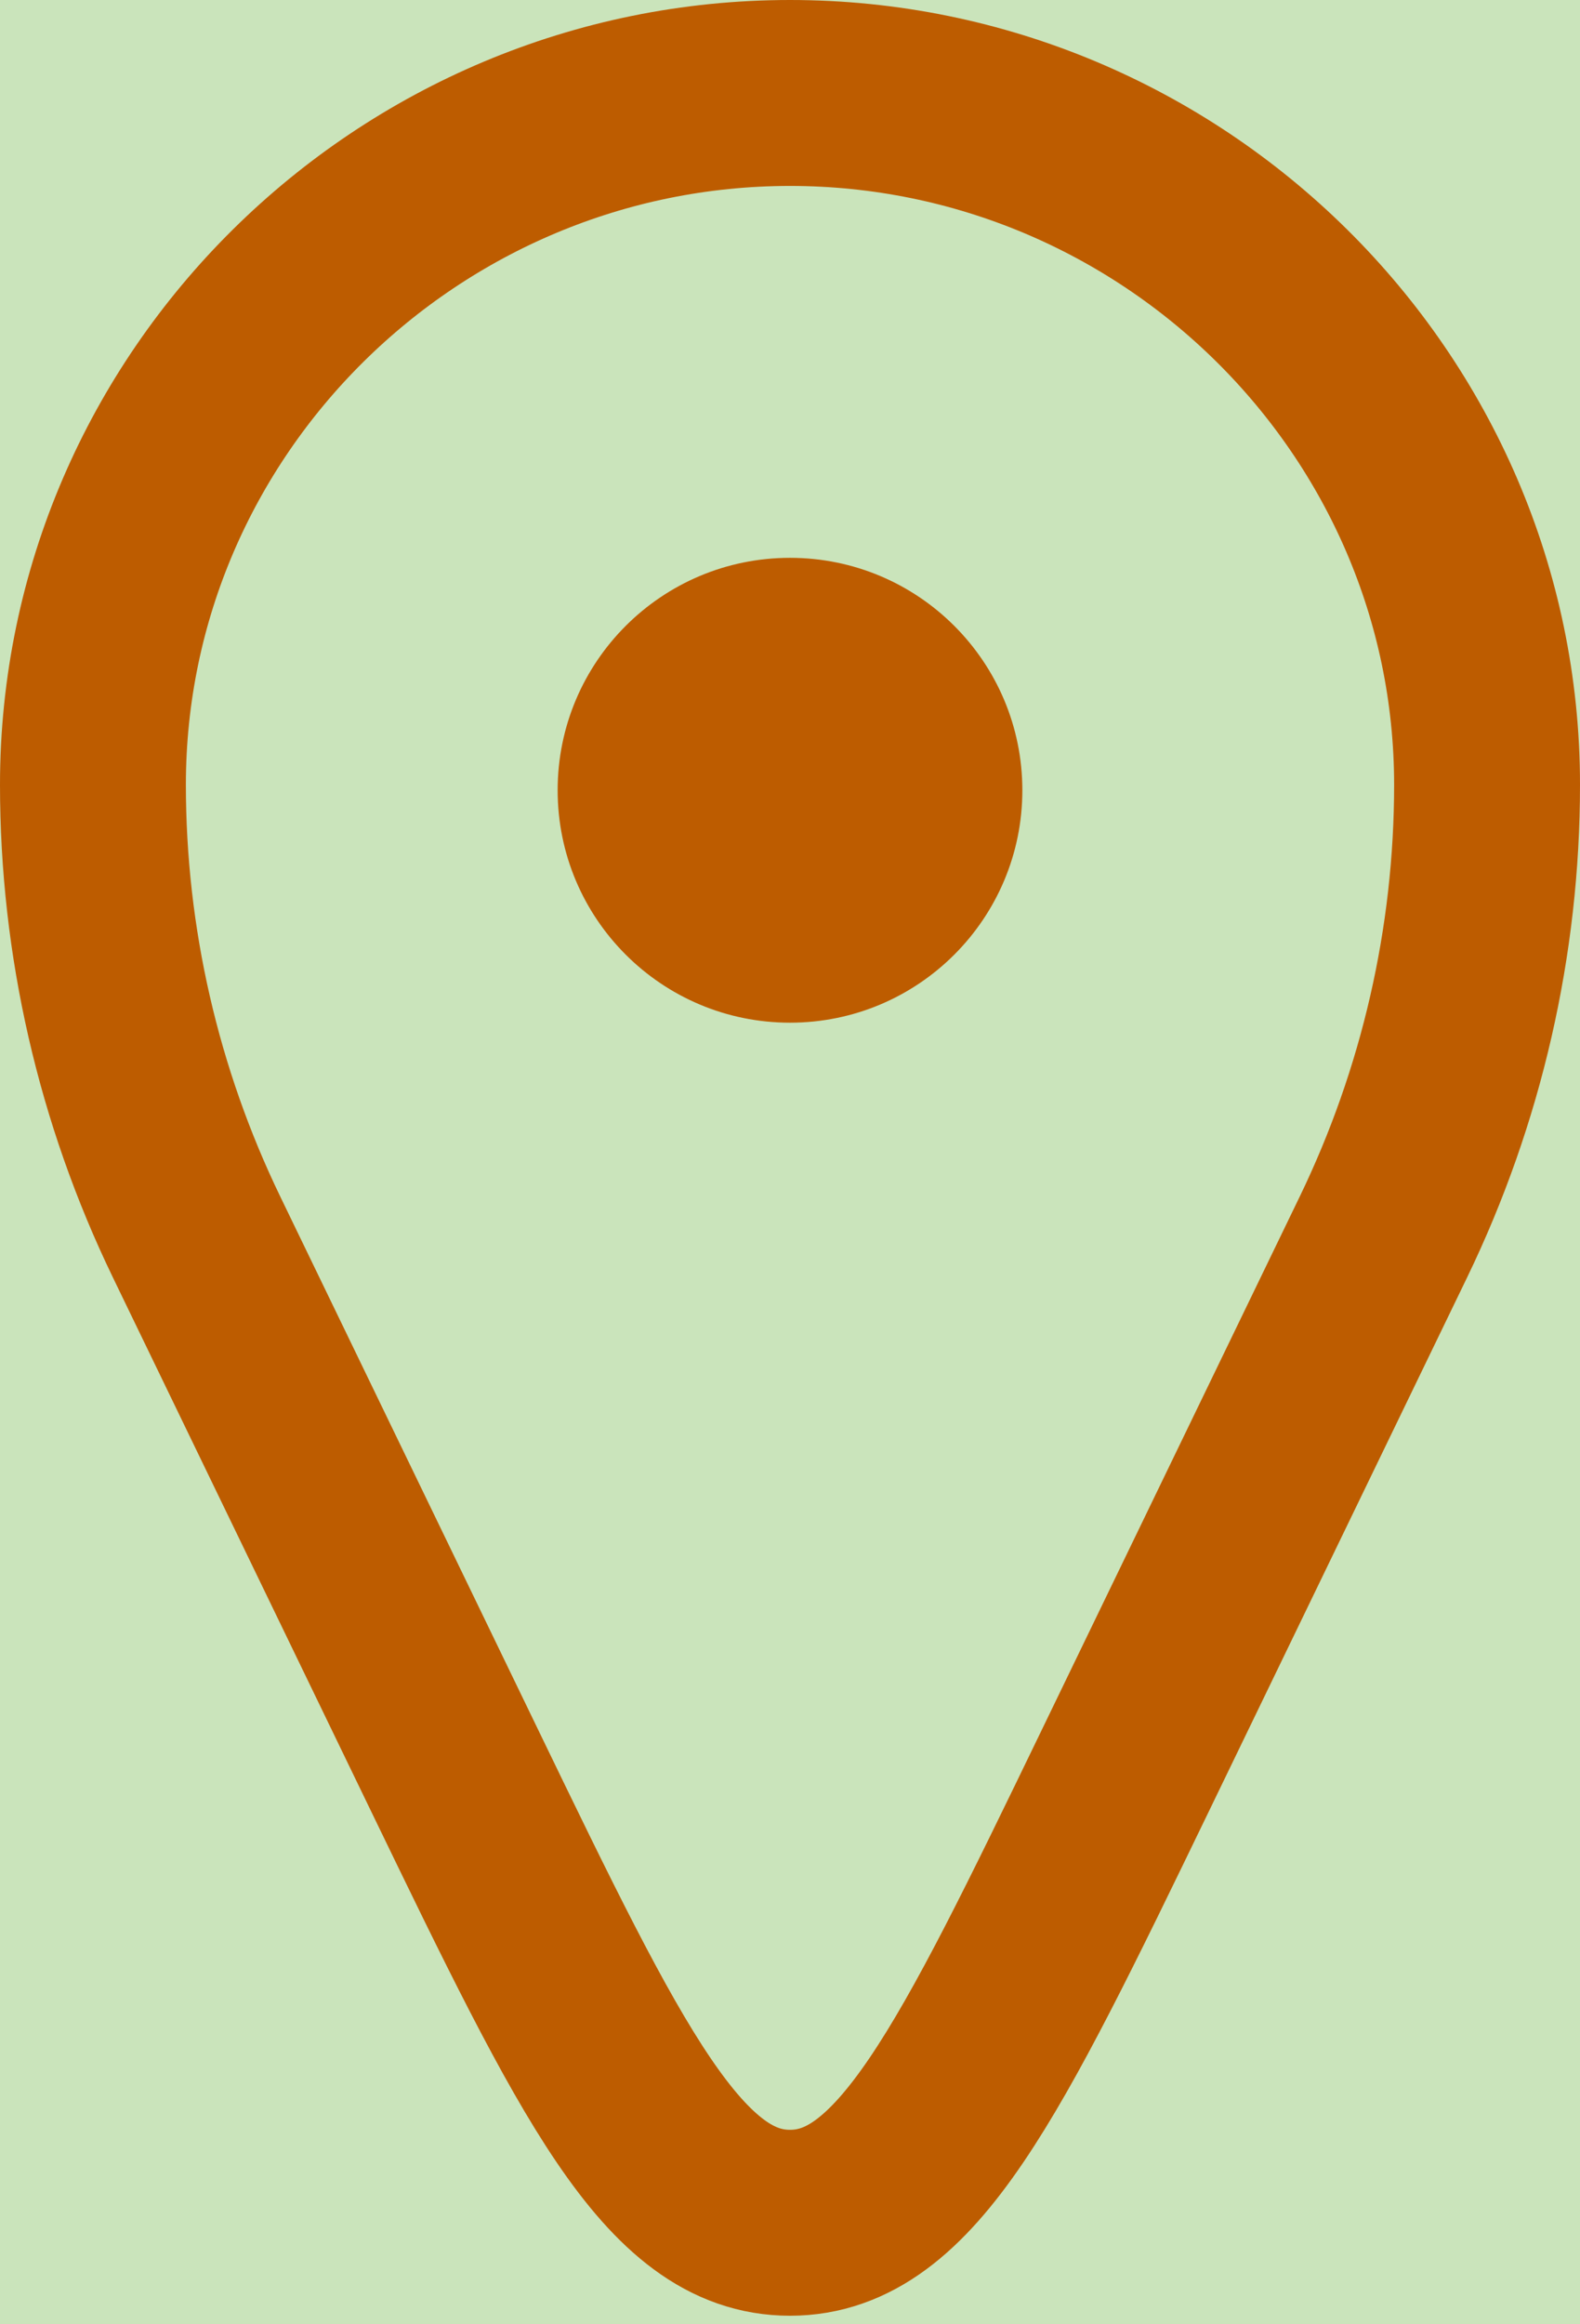
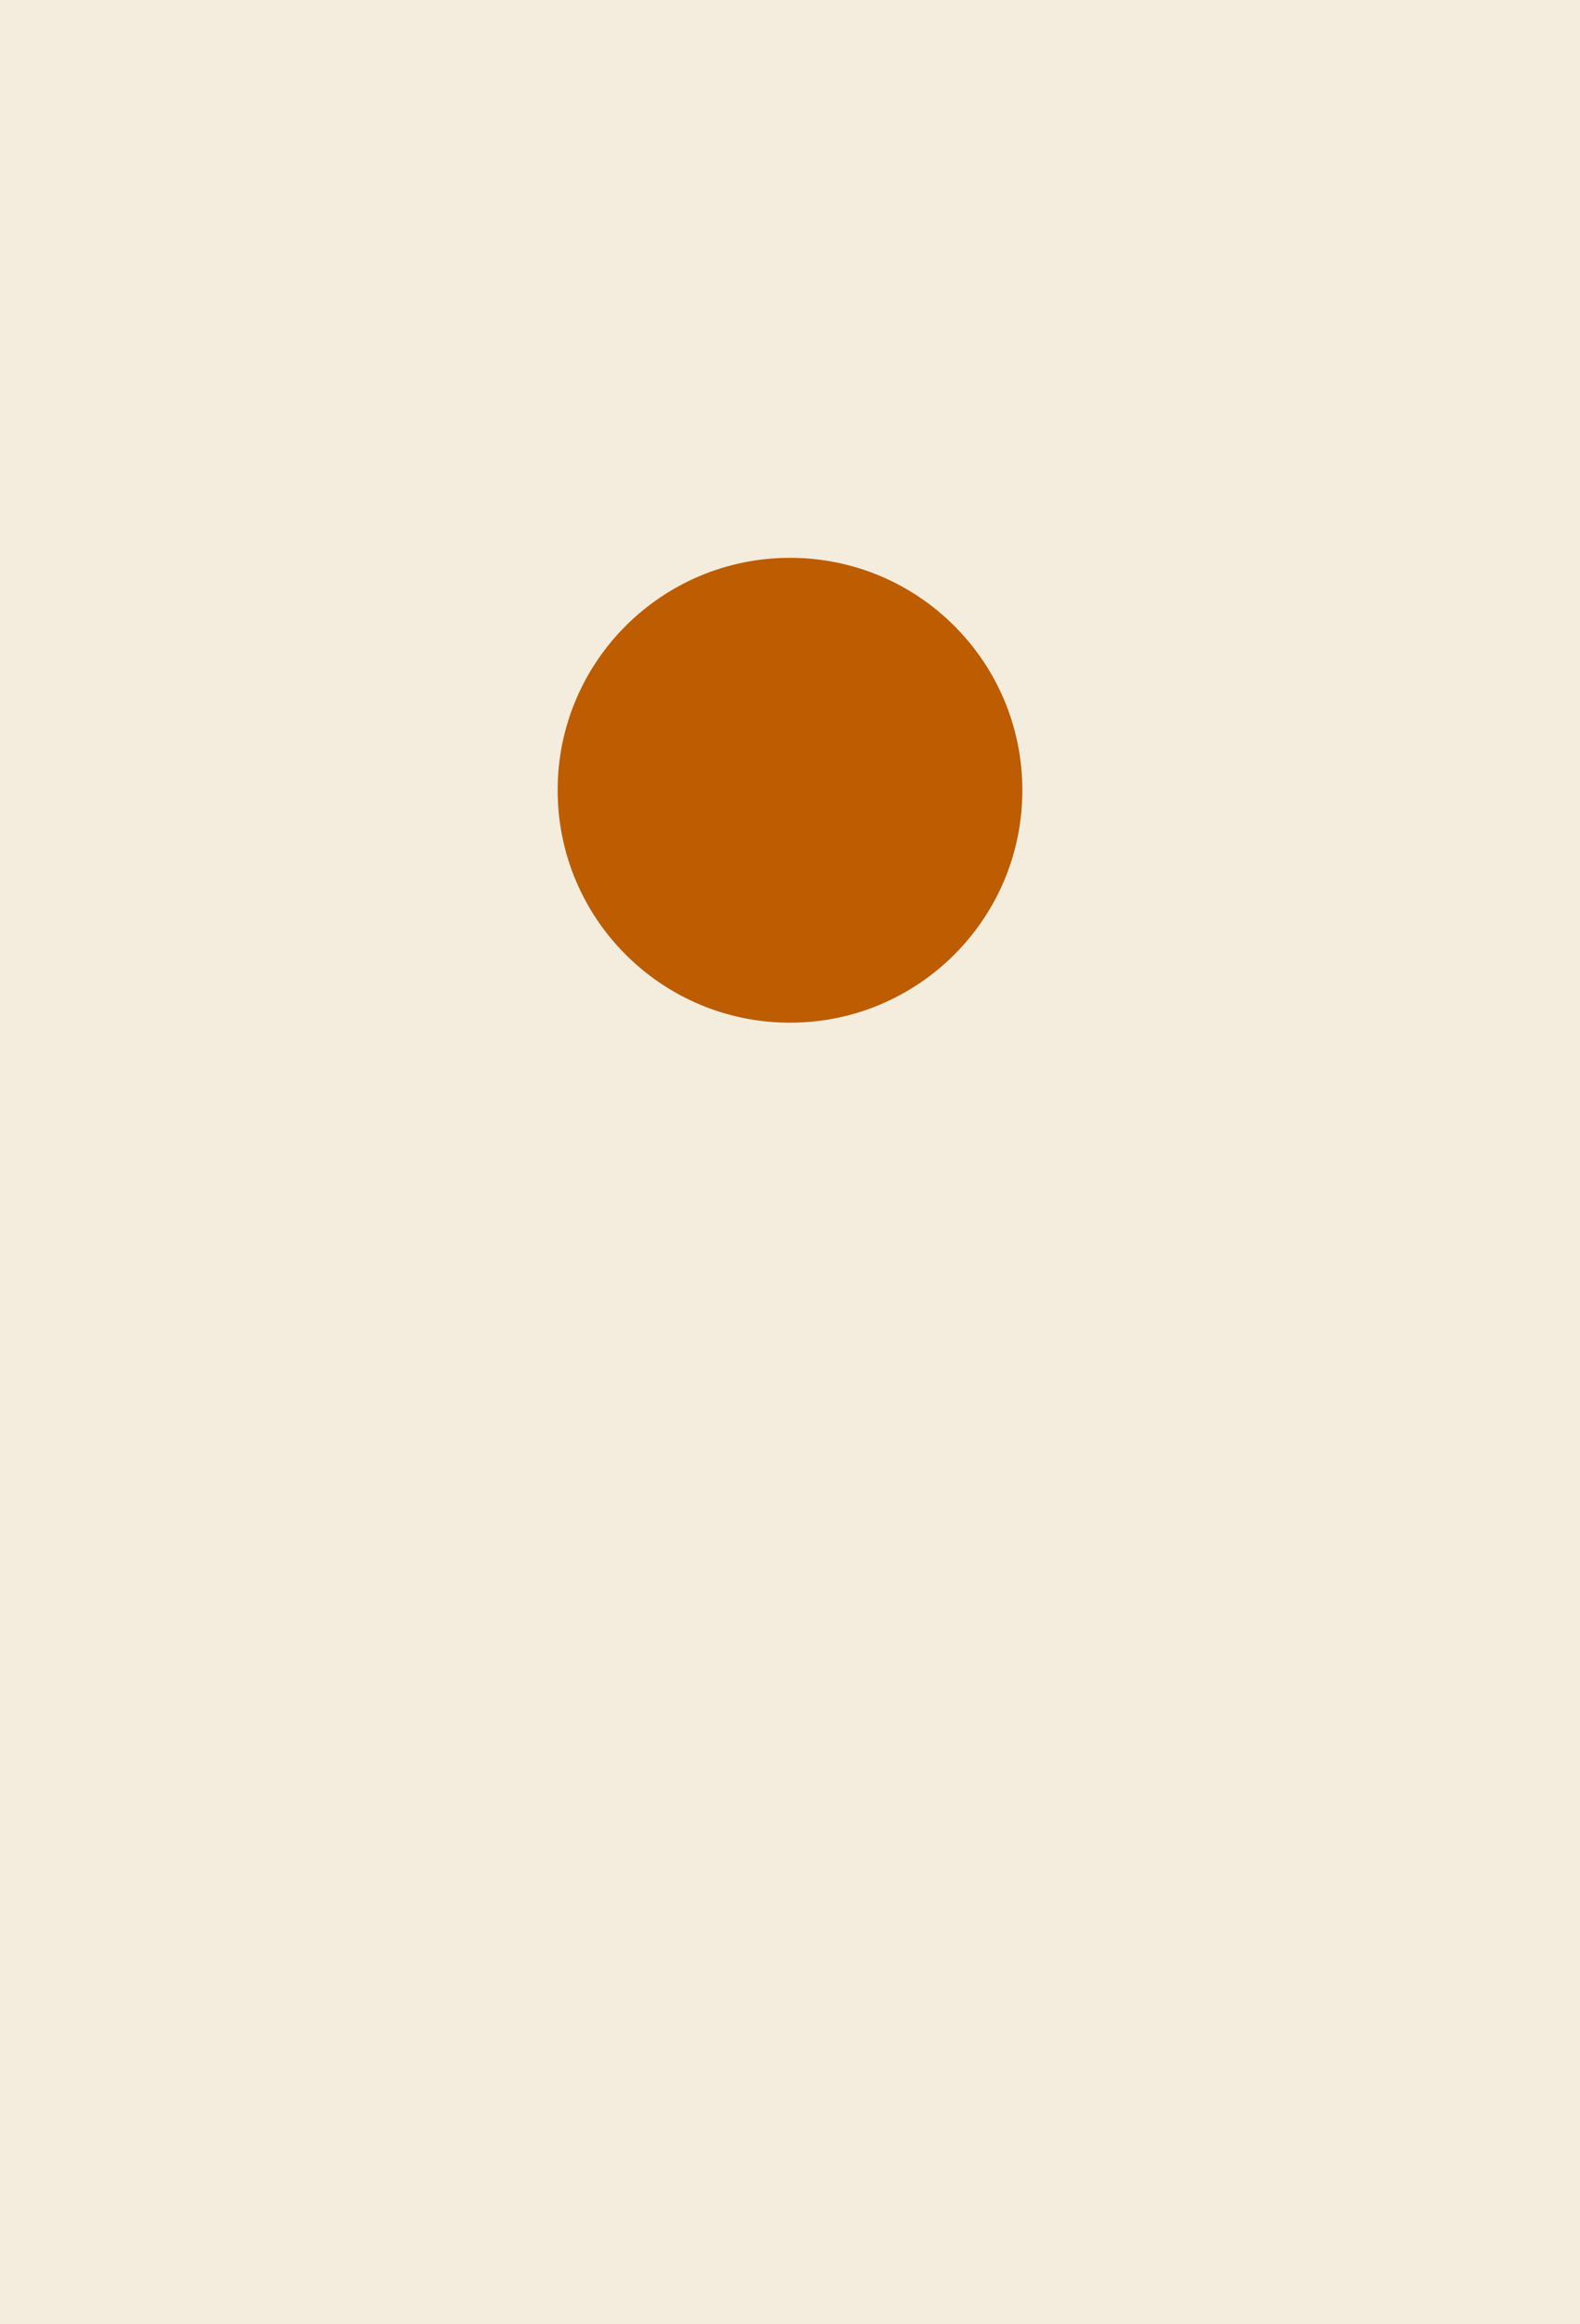
<svg xmlns="http://www.w3.org/2000/svg" width="17" height="25" viewBox="0 0 17 25" fill="none">
  <rect width="17" height="25" fill="#F5F5F5" />
  <g id="Home" clip-path="url(#clip0_0_1)">
    <rect width="1704" height="9274" transform="translate(-132 -3194)" fill="#F4EDDD" />
-     <path id="Rectangle 978" d="M-132 -311L1572 -311V244H-132V-311Z" fill="#CAE4BB" />
    <g id="CTA Route berechnen ">
      <g id="location-24px" clip-path="url(#clip1_0_1)">
        <g id="Group 36">
-           <path id="Ellipse 80" d="M16 8.441C16 10.125 15.619 11.787 14.886 13.303L12.101 19.059C10.536 22.292 9.754 23.908 8.5 23.908C7.246 23.908 6.464 22.292 4.899 19.059L2.114 13.303C1.381 11.787 1 10.125 1 8.441V8.441C1 4.332 4.39 1 8.5 1V1C12.61 1 16 4.332 16 8.441V8.441Z" stroke="#BD5C00" stroke-width="2" />
-           <path id="Ellipse 107" d="M11 8.5C11 9.881 9.881 11 8.5 11C7.119 11 6 9.881 6 8.5C6 7.119 7.119 6 8.5 6C9.881 6 11 7.119 11 8.5Z" fill="#BD5C00" />
+           <path id="Ellipse 107" d="M11 8.5C11 9.881 9.881 11 8.5 11C7.119 11 6 9.881 6 8.5C6 7.119 7.119 6 8.5 6C9.881 6 11 7.119 11 8.5" fill="#BD5C00" />
        </g>
      </g>
    </g>
  </g>
  <defs>
    <clipPath id="clip0_0_1">
      <rect width="1704" height="9274" fill="white" transform="translate(-132 -3194)" />
    </clipPath>
    <clipPath id="clip1_0_1">
      <rect width="17" height="25" fill="white" />
    </clipPath>
  </defs>
</svg>